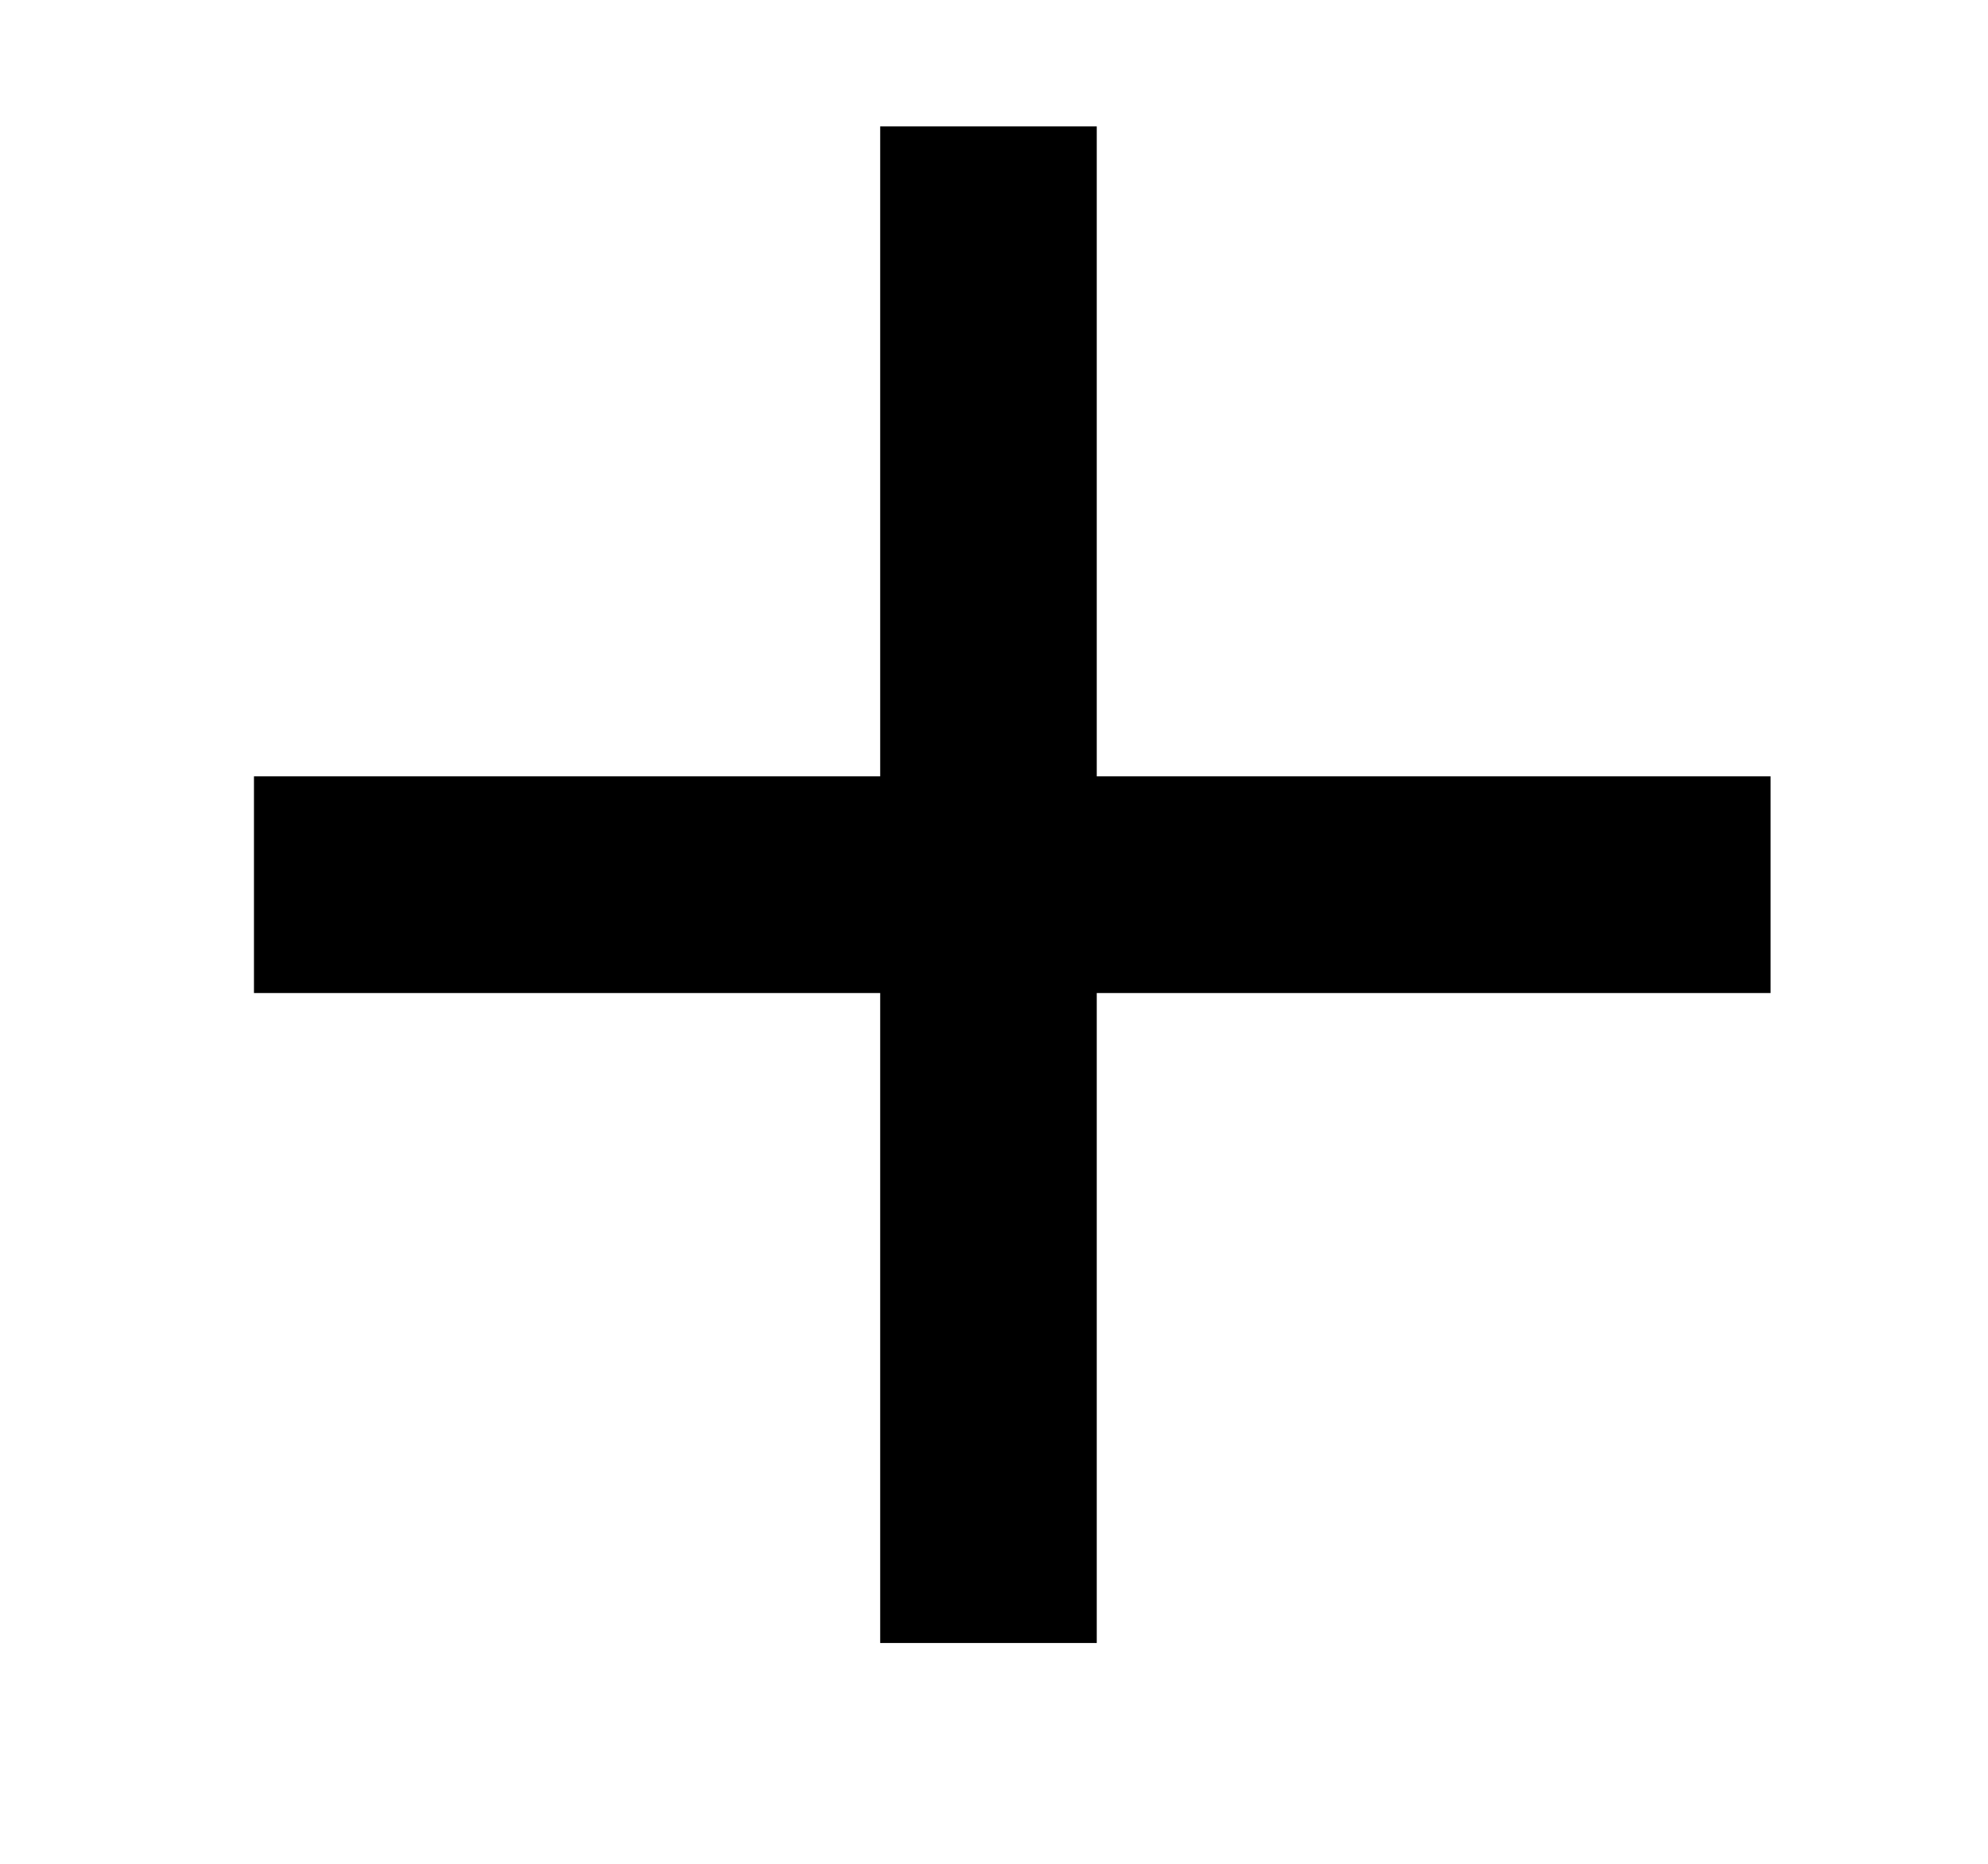
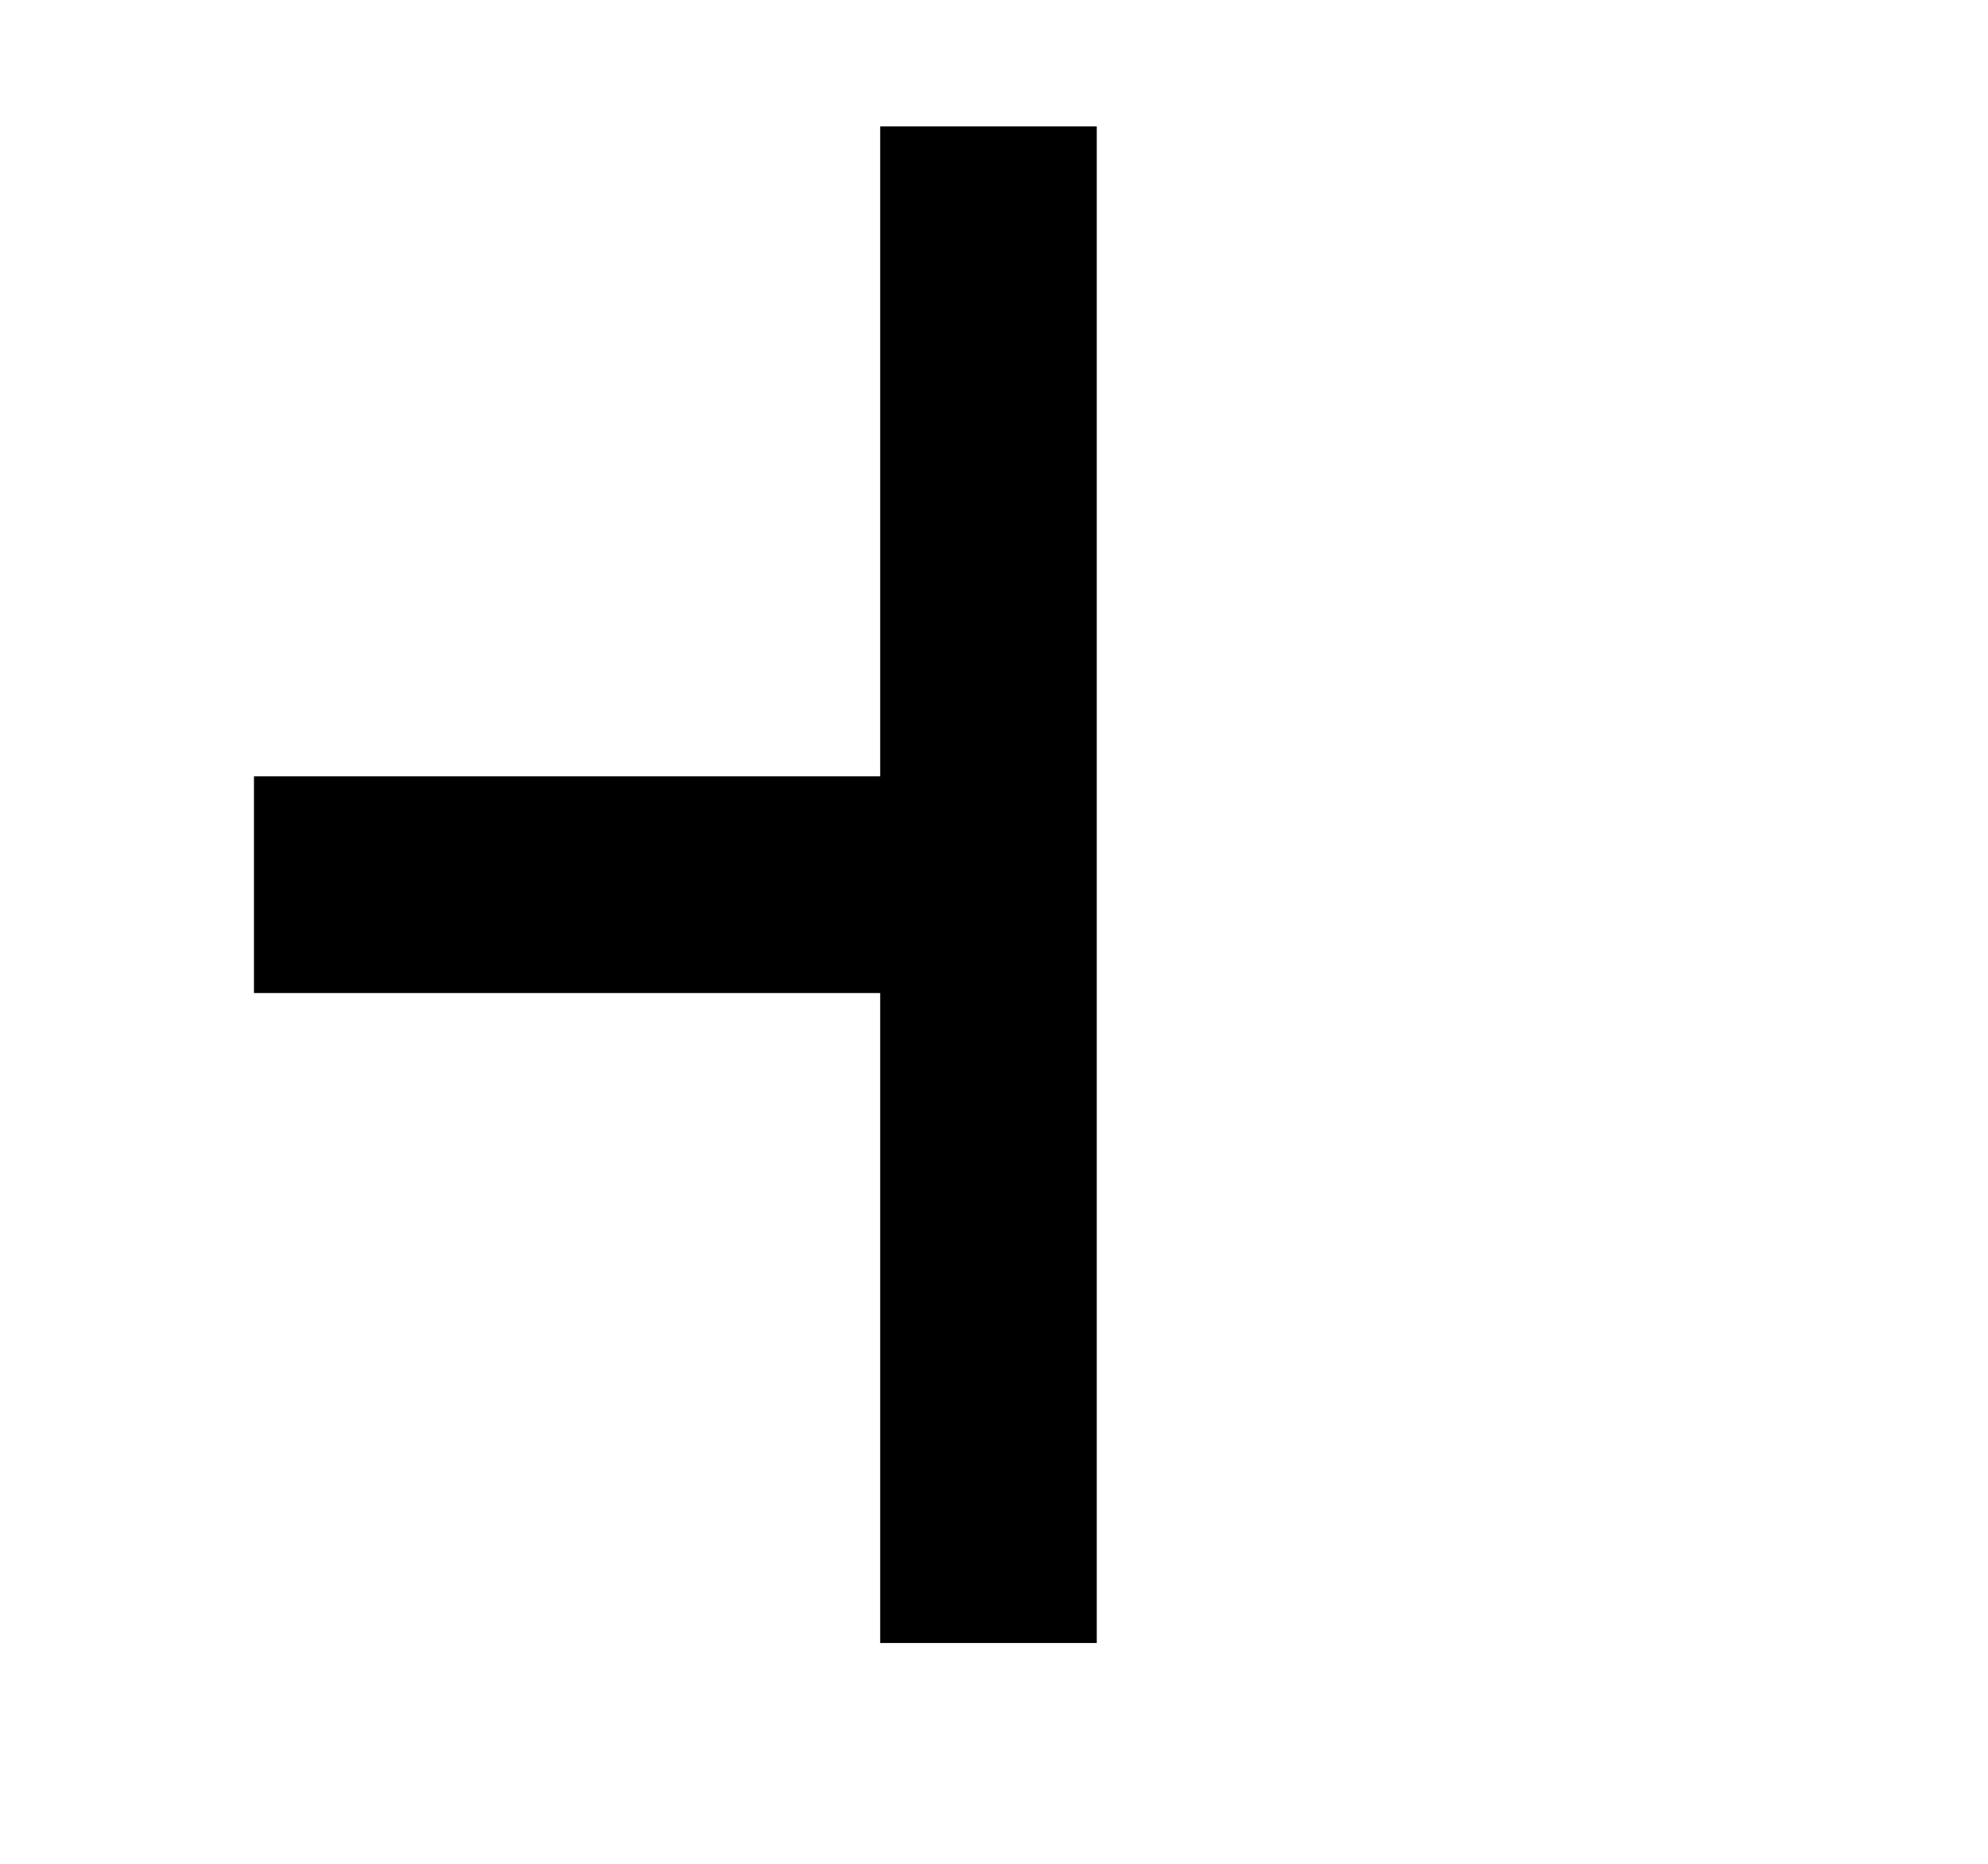
<svg xmlns="http://www.w3.org/2000/svg" width="16" height="15" viewBox="0 0 16 15" fill="none">
-   <path fill-rule="evenodd" clip-rule="evenodd" d="M7.084 7.992L7.084 13.223L8.827 13.223L8.827 7.992L14.25 7.992V6.248H8.827V1.017L7.084 1.017L7.084 6.248H2.044L2.044 7.992L7.084 7.992Z" fill="black" />
+   <path fill-rule="evenodd" clip-rule="evenodd" d="M7.084 7.992L7.084 13.223L8.827 13.223L8.827 7.992L14.25 7.992H8.827V1.017L7.084 1.017L7.084 6.248H2.044L2.044 7.992L7.084 7.992Z" fill="black" />
</svg>